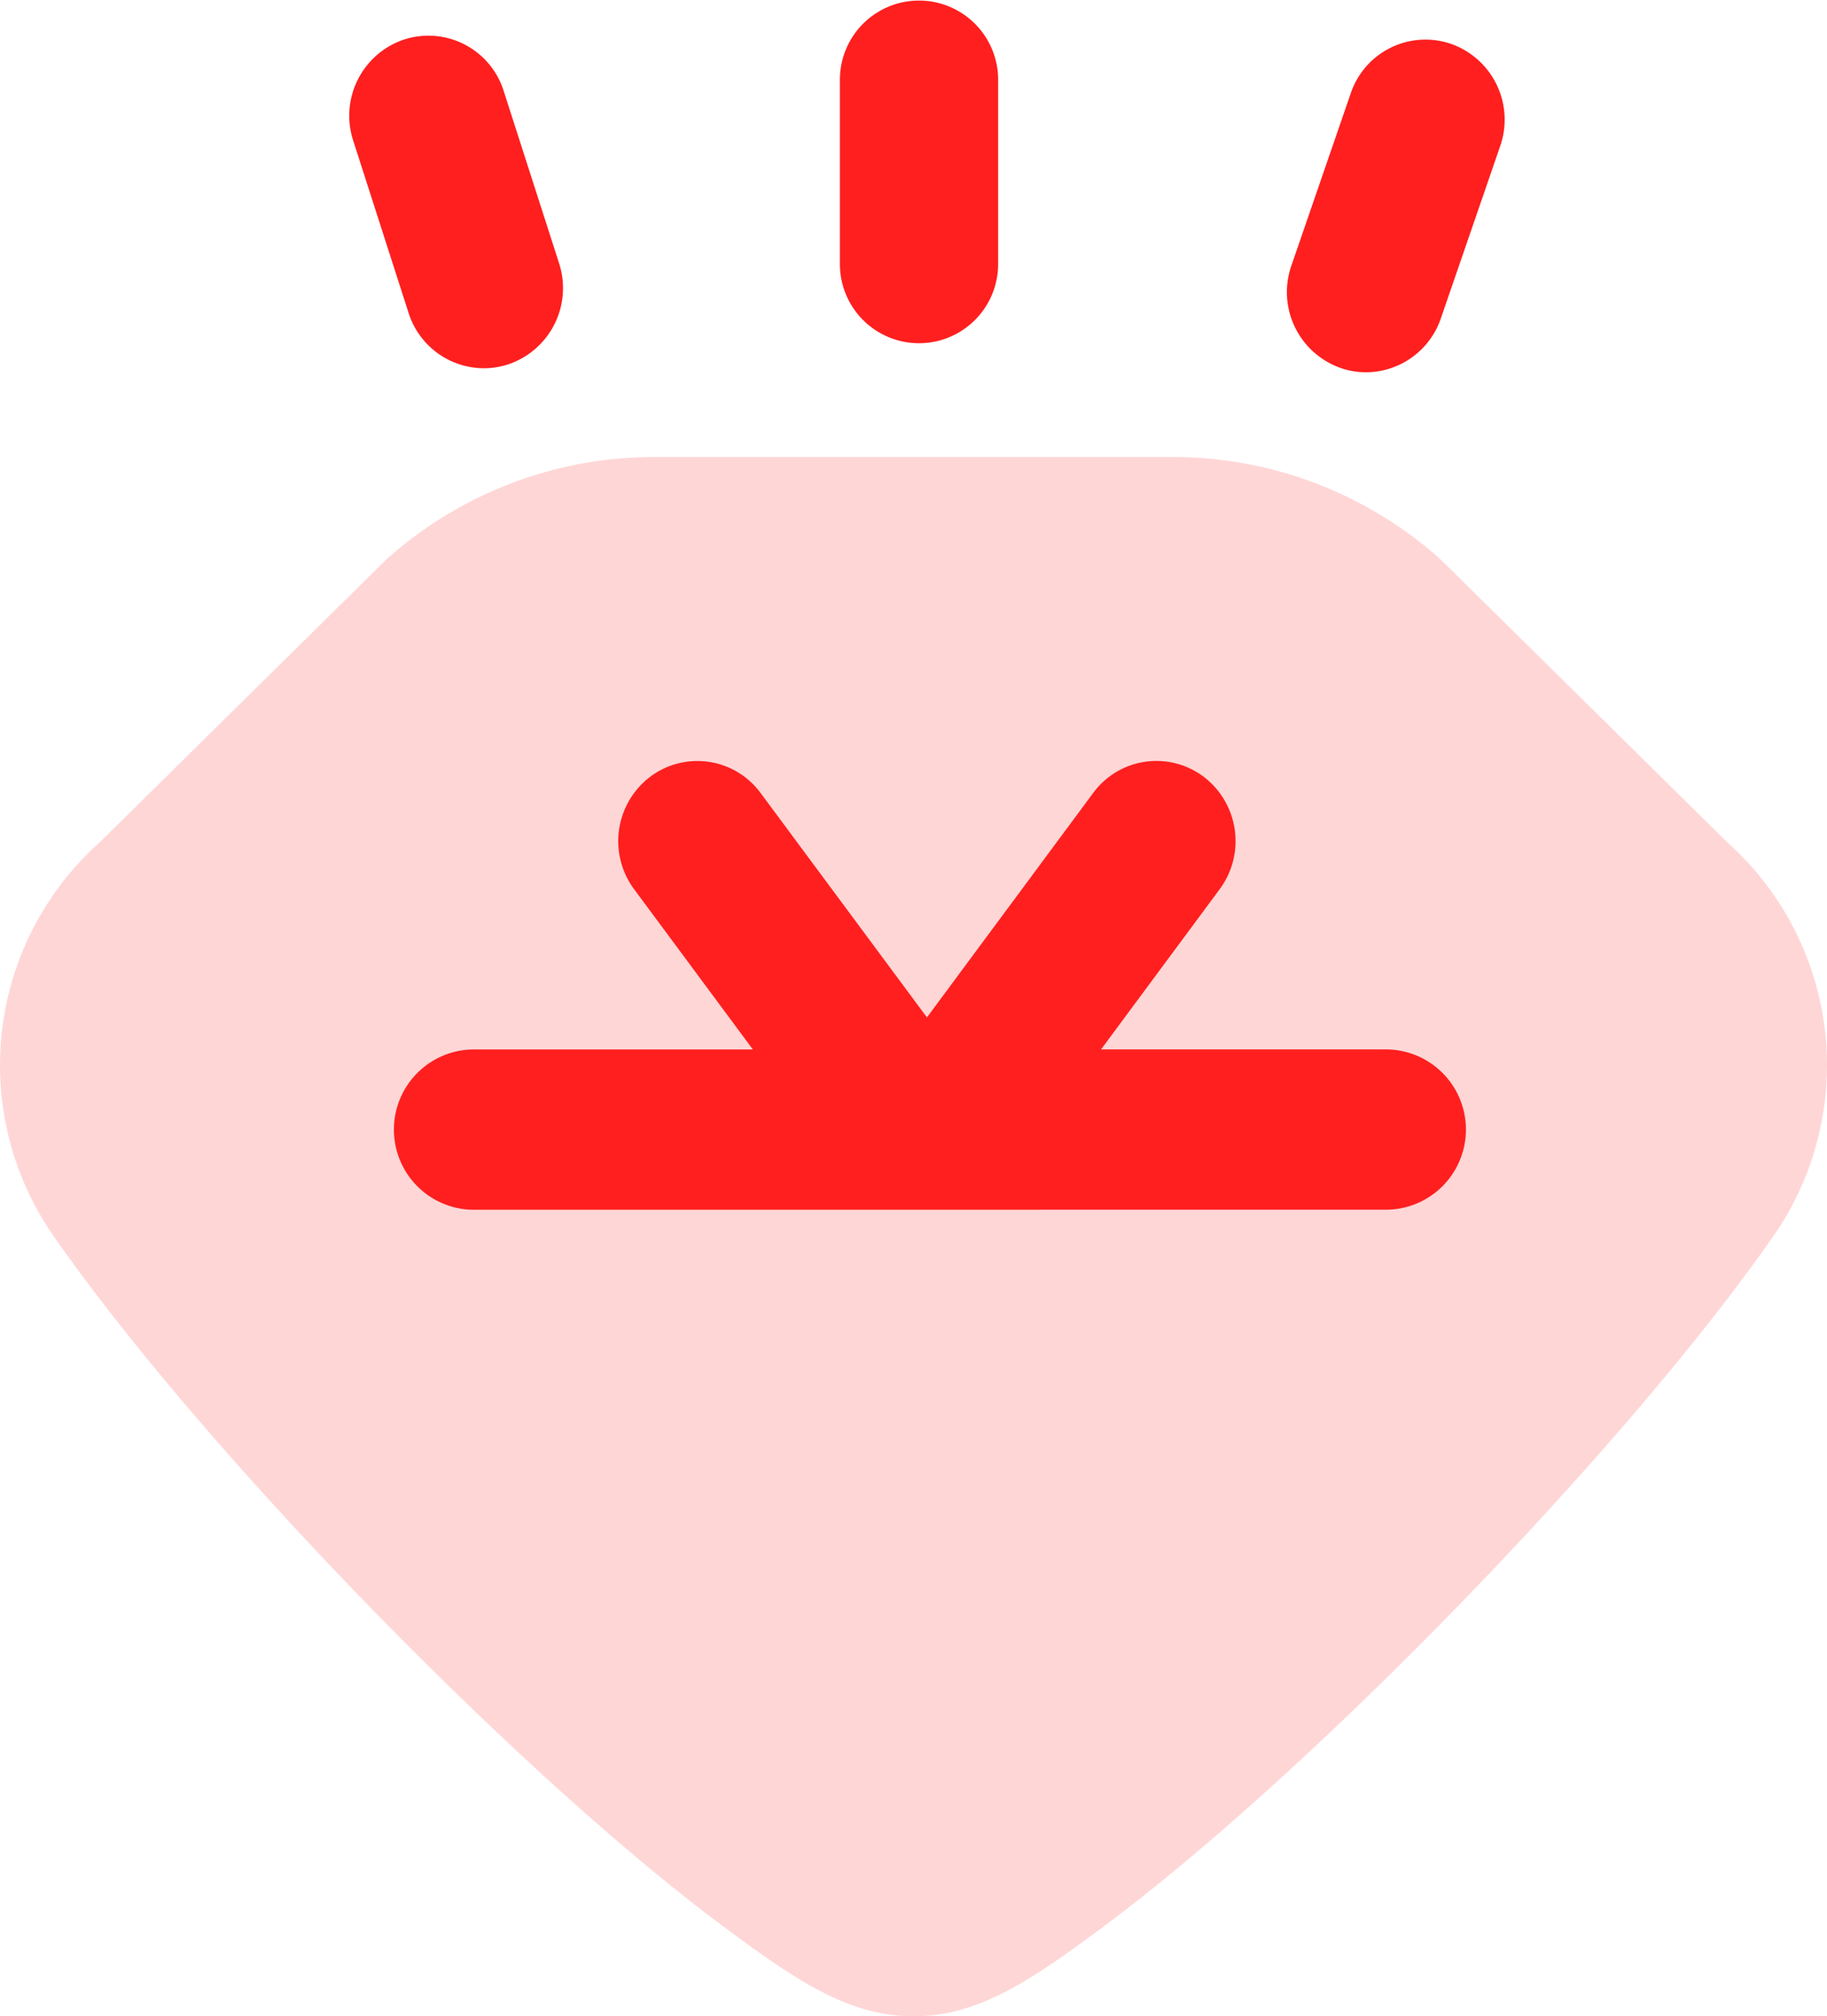
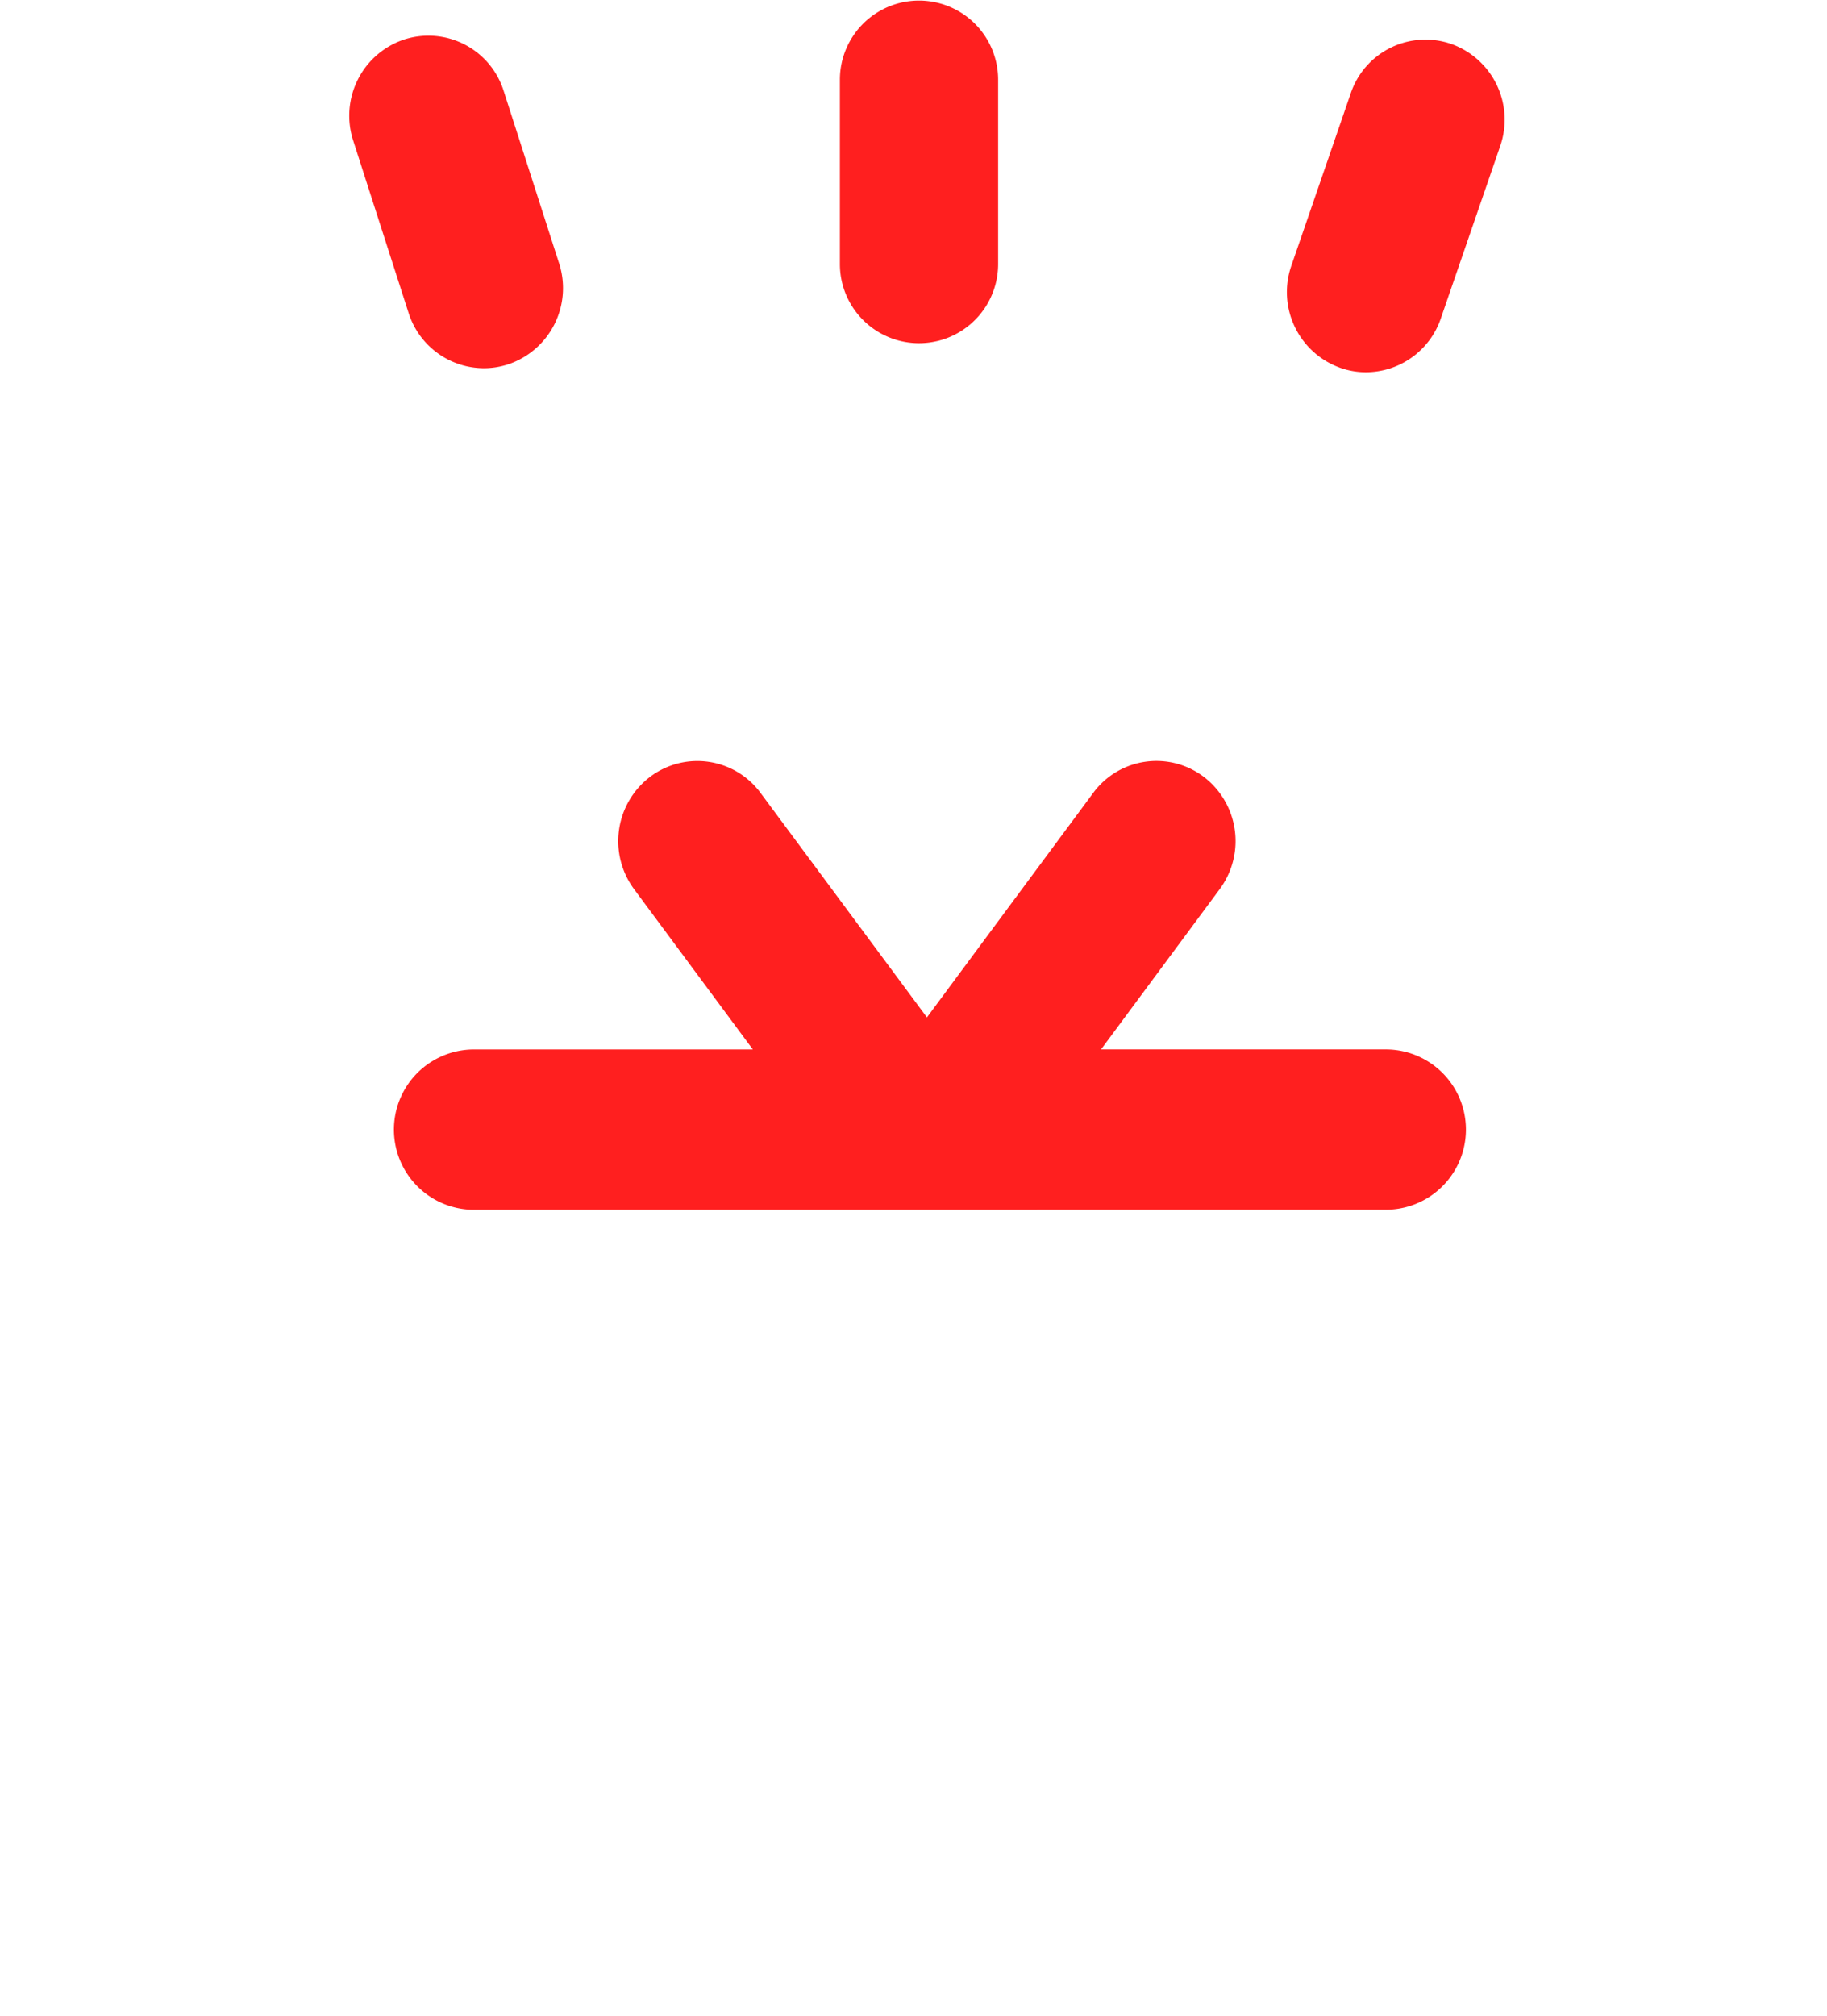
<svg xmlns="http://www.w3.org/2000/svg" width="68" height="75" viewBox="0 0 68 75">
  <g id="Icon" transform="translate(0 0)">
-     <path id="Shape" d="M26.976,54.7C19.207,48.934,7.536,36.919,2,28.987A11.121,11.121,0,0,1,3.72,14.324S14.351,3.838,14.392,3.8A14.934,14.934,0,0,1,24.226,0H43.774a14.93,14.93,0,0,1,9.833,3.8c.042.037,10.672,10.524,10.672,10.524A11.12,11.12,0,0,1,66,28.987C60.464,36.919,48.794,48.934,41.024,54.7,38.336,56.693,36.4,58,34,58S29.663,56.693,26.976,54.7Z" transform="translate(0 17)" fill="#ffd6d6" />
    <path id="Shape-2" data-name="Shape" d="M4.566,45a2.982,2.982,0,0,1,0-5.962H15.021L10.6,33.075a3.005,3.005,0,0,1,.589-4.173,2.922,2.922,0,0,1,4.123.6L21.5,37.845,27.685,29.5a2.921,2.921,0,0,1,4.123-.6,3.005,3.005,0,0,1,.59,4.173l-4.418,5.963h10.6a2.981,2.981,0,0,1,0,5.962Zm32.31-31.32a2.99,2.99,0,0,1-1.811-3.8l2.209-6.41a2.935,2.935,0,0,1,3.75-1.832,2.989,2.989,0,0,1,1.811,3.8l-2.209,6.41a2.955,2.955,0,0,1-2.789,2A2.822,2.822,0,0,1,36.876,13.68ZM2.207,11.64.146,5.23A2.988,2.988,0,0,1,2.034,1.472,2.937,2.937,0,0,1,5.747,3.384l2.062,6.41a2.99,2.99,0,0,1-1.889,3.757,2.909,2.909,0,0,1-.913.147A2.95,2.95,0,0,1,2.207,11.64ZM18.26,9.822V2.966a2.945,2.945,0,1,1,5.89,0V9.822a2.945,2.945,0,1,1-5.89,0Z" transform="translate(13)" fill="#ff1f1f" />
  </g>
</svg>